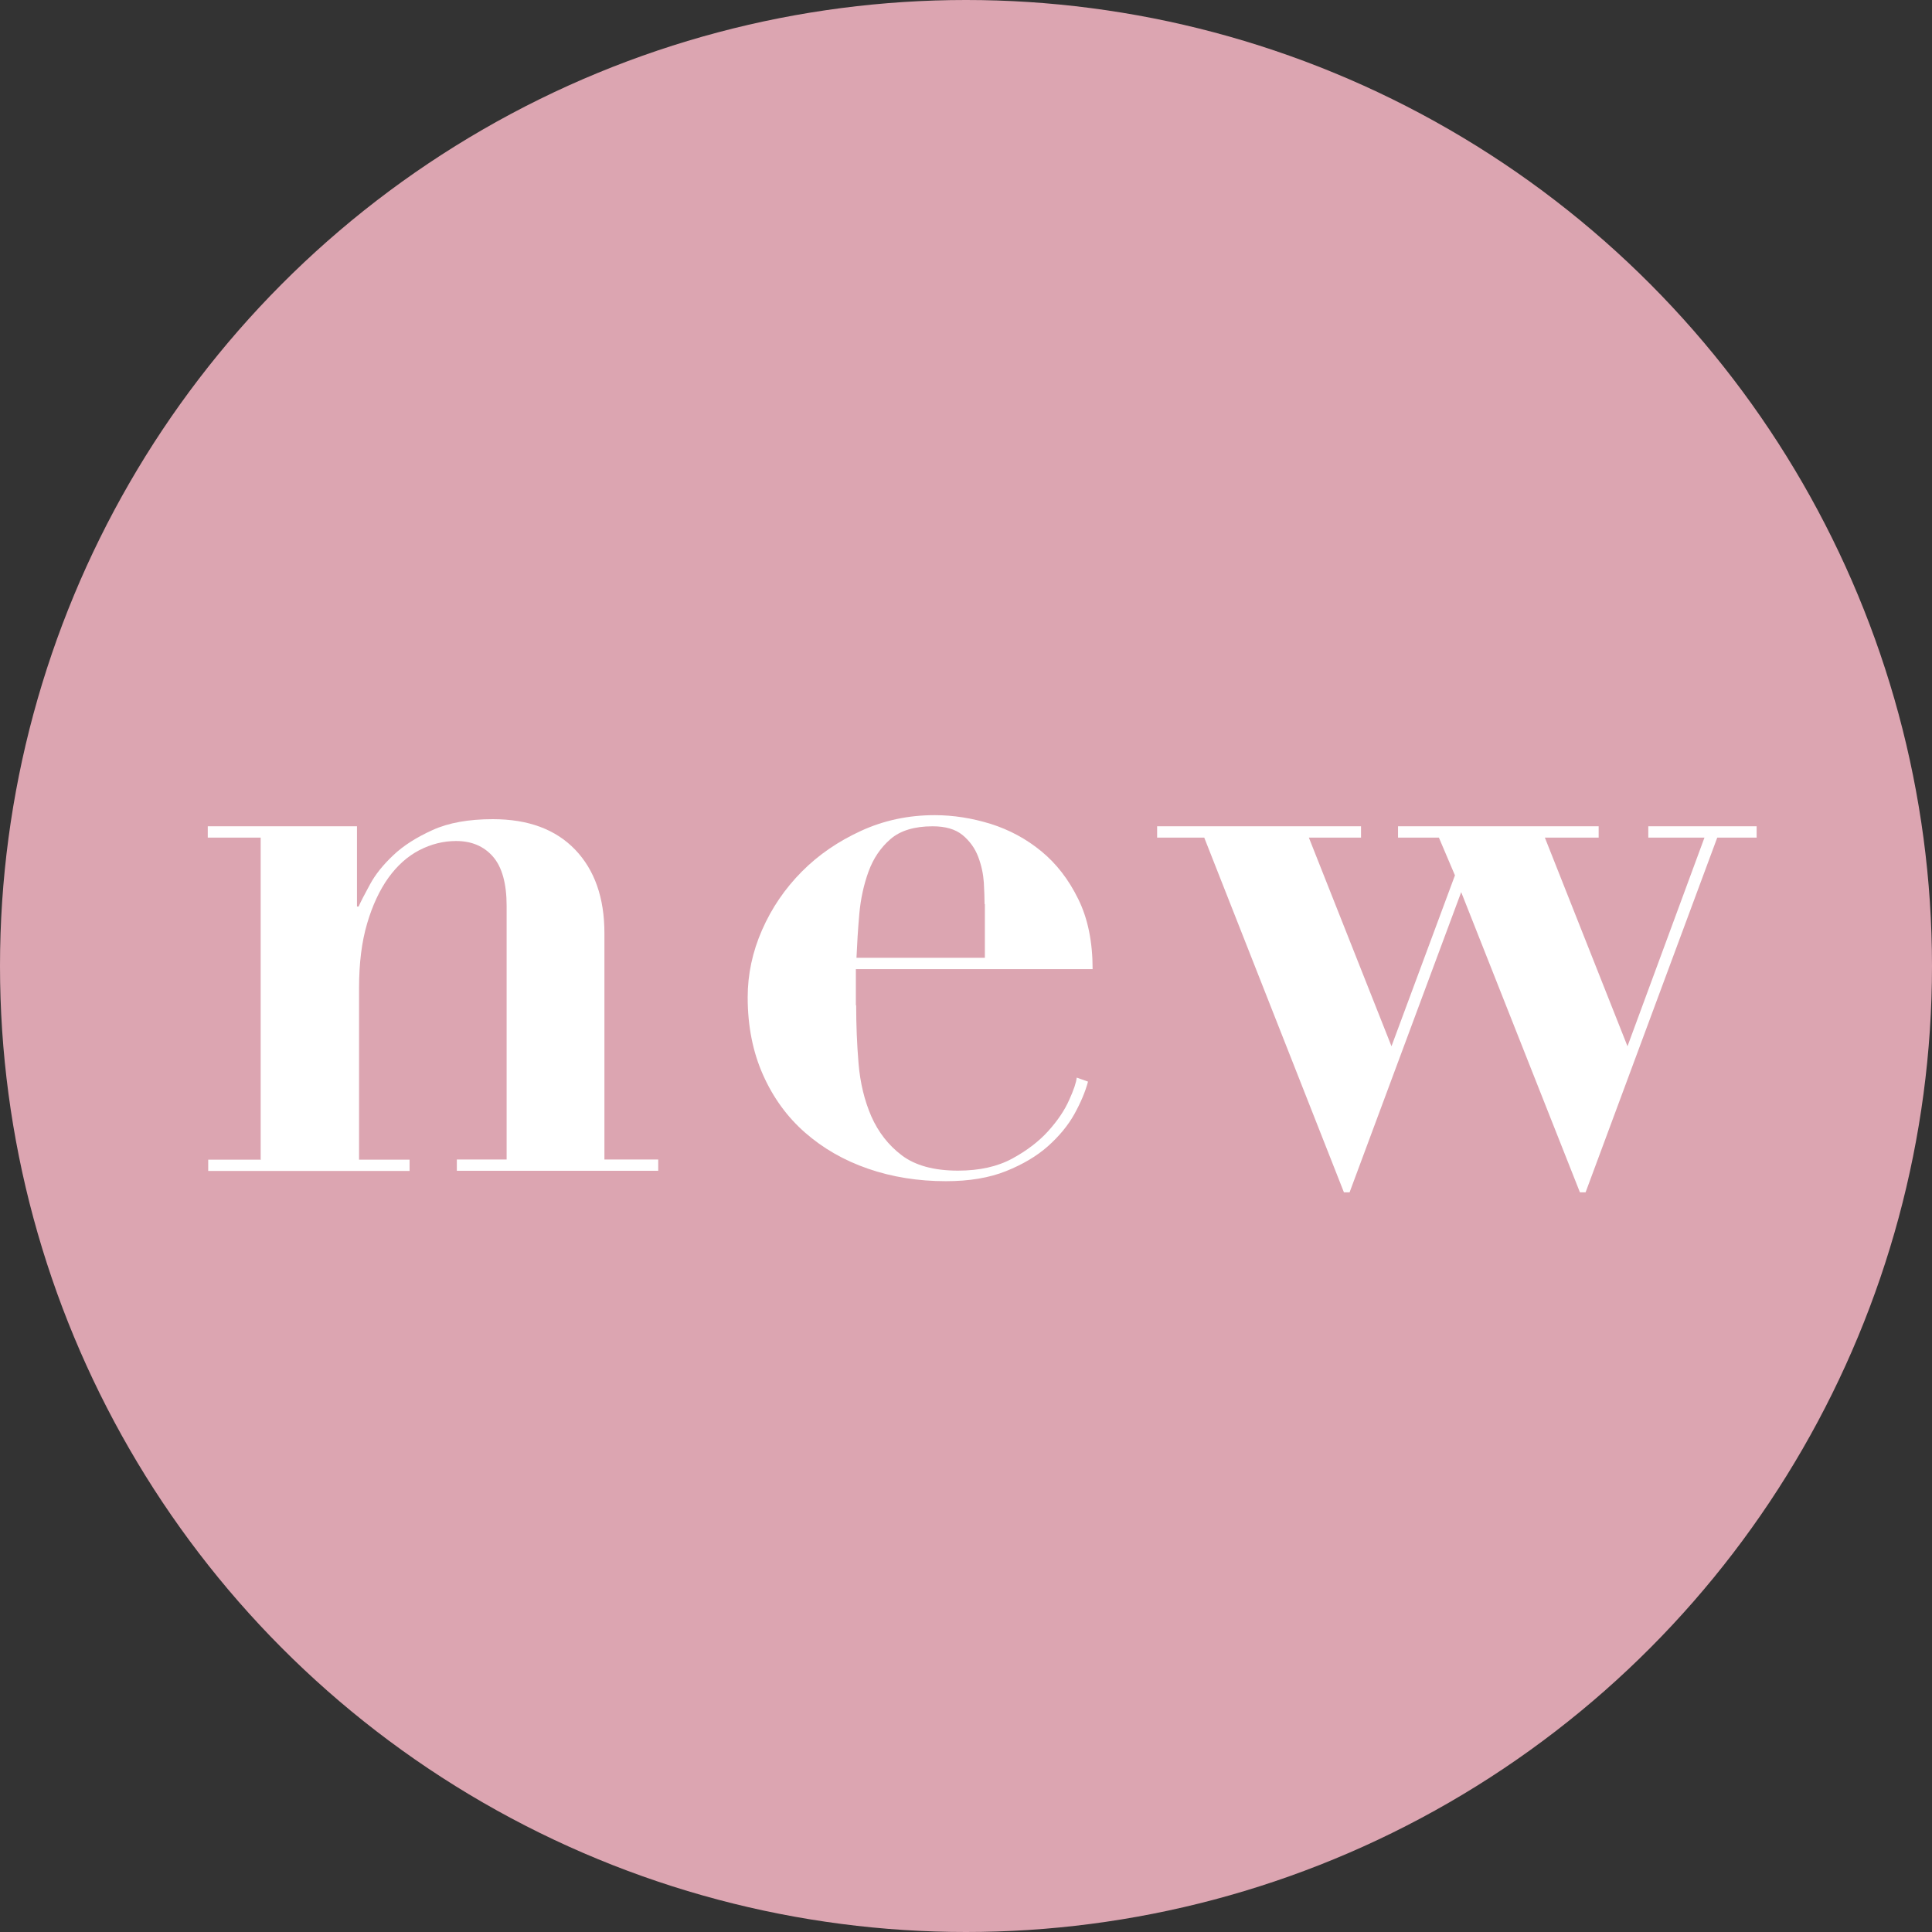
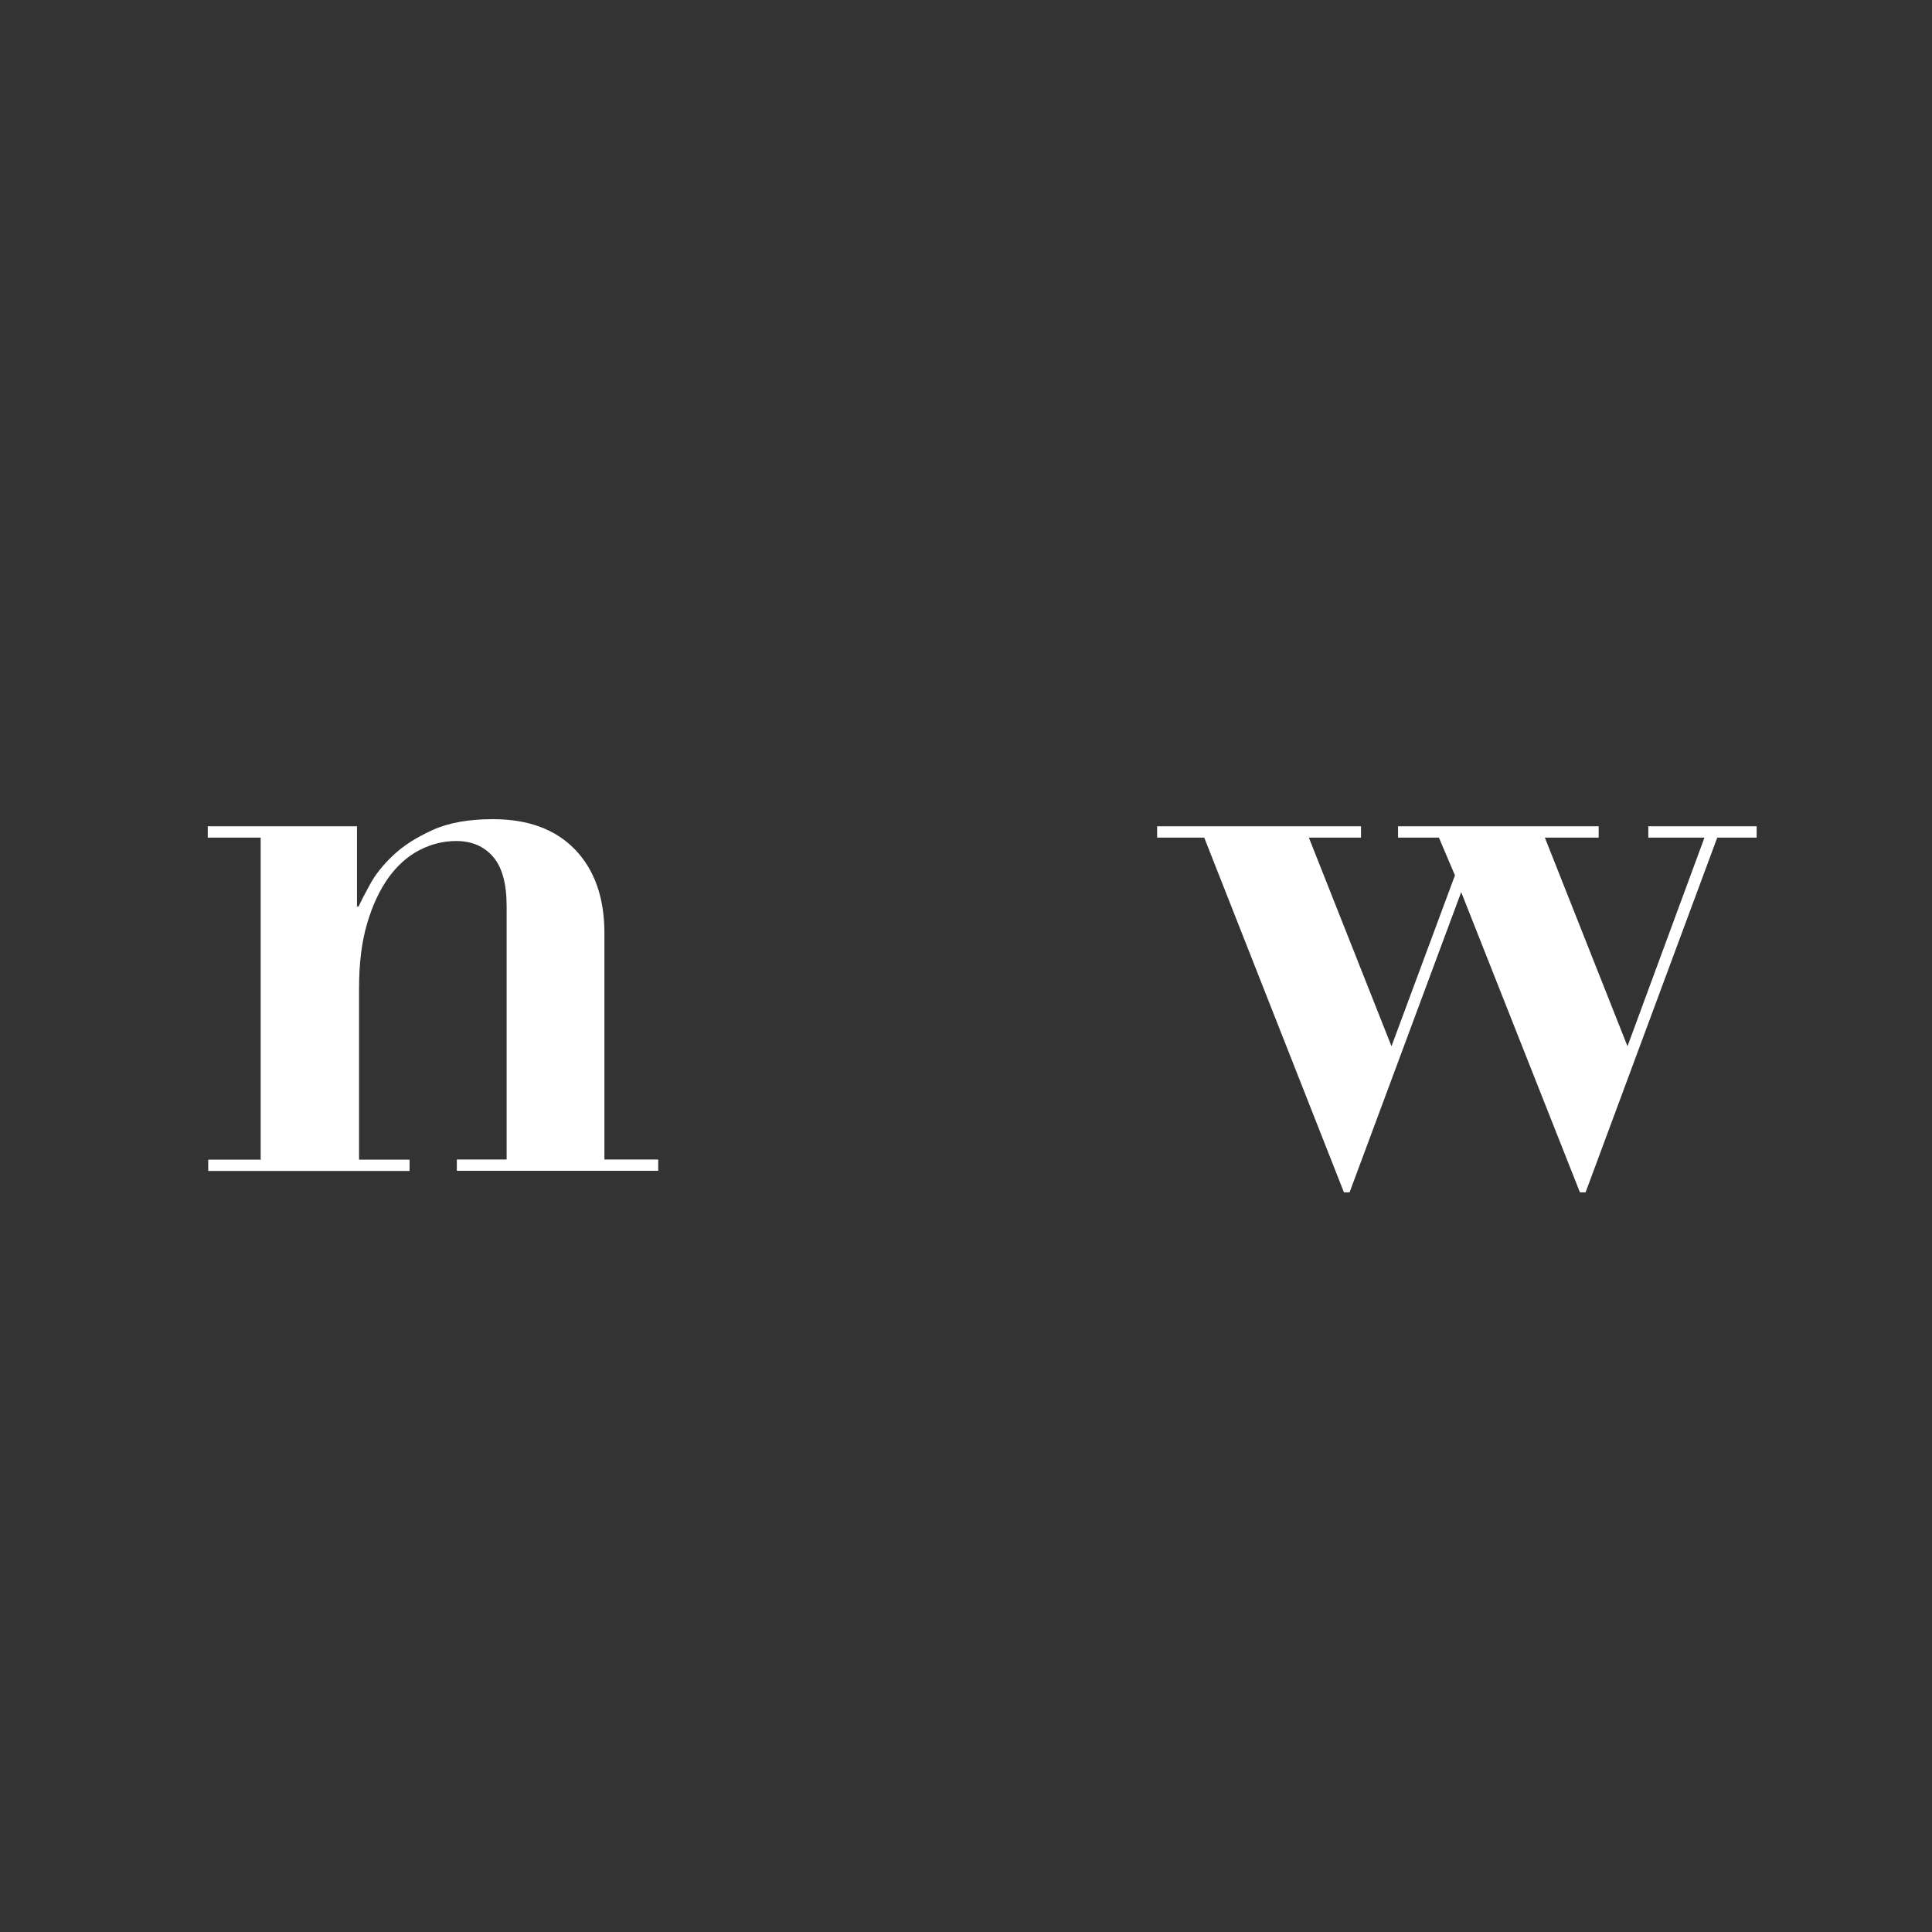
<svg xmlns="http://www.w3.org/2000/svg" id="_レイヤー_2" viewBox="0 0 130 130">
  <rect x="0" y="0" width="130" height="130" fill="#333333" stroke="none" />
  <defs>
    <style>.cls-1{fill:#fff;}.cls-2{fill:#dca5b1;}</style>
  </defs>
  <g id="_更新箇所">
    <g>
-       <circle class="cls-2" cx="65" cy="65" r="65" />
      <g>
        <path class="cls-1" d="m17.54,78.01v-21.65h-3.56v-.76h10.04v5.4h.11c.14-.32.4-.82.76-1.48.36-.67.88-1.32,1.57-1.97.68-.65,1.57-1.21,2.65-1.7,1.08-.49,2.43-.73,4.05-.73,2.38,0,4.22.68,5.54,2.05,1.31,1.37,1.97,3.24,1.97,5.62v15.23h3.62v.76h-13.55v-.76h3.35v-17.06c0-1.51-.31-2.62-.92-3.32-.61-.7-1.44-1.05-2.48-1.05-.86,0-1.69.21-2.48.62-.79.41-1.49,1.04-2.08,1.86-.59.83-1.07,1.85-1.43,3.08-.36,1.22-.54,2.66-.54,4.32v11.56h3.4v.76h-13.55v-.76h3.56Z" />
-         <path class="cls-1" d="m57.61,67.64c0,1.3.05,2.6.16,3.92.11,1.31.4,2.5.86,3.56.47,1.06,1.15,1.94,2.05,2.62.9.68,2.16,1.03,3.78,1.03,1.44,0,2.65-.27,3.65-.81.99-.54,1.8-1.16,2.43-1.86.63-.7,1.1-1.4,1.4-2.08.31-.68.48-1.19.51-1.51l.76.27c-.18.68-.49,1.41-.92,2.19-.43.77-1.03,1.49-1.78,2.16-.76.67-1.69,1.22-2.81,1.67-1.12.45-2.47.68-4.05.68-1.87,0-3.62-.28-5.24-.84-1.62-.56-3.03-1.37-4.24-2.43-1.21-1.06-2.15-2.36-2.83-3.89-.68-1.53-1.03-3.27-1.03-5.21,0-1.55.32-3.06.97-4.54.65-1.48,1.54-2.78,2.67-3.92s2.47-2.05,4-2.75c1.53-.7,3.18-1.05,4.94-1.05,1.26,0,2.52.2,3.78.59,1.26.4,2.39,1.01,3.4,1.84,1.01.83,1.84,1.9,2.48,3.21.65,1.31.97,2.89.97,4.72h-15.93v2.43Zm8.64-6.8c0-.4-.02-.88-.05-1.46-.04-.58-.16-1.15-.38-1.73-.22-.58-.57-1.06-1.05-1.46-.49-.4-1.16-.59-2.02-.59-1.22,0-2.17.29-2.83.86-.67.58-1.16,1.31-1.48,2.19-.32.88-.53,1.84-.62,2.86-.09,1.03-.15,2.01-.19,2.94h8.64v-3.62Z" />
        <path class="cls-1" d="m77.86,56.36v-.76h13.72v.76h-3.51l5.56,14.04,4.27-11.5-1.08-2.54h-2.75v-.76h13.5v.76h-3.62l5.56,14.04,5.18-14.04h-3.78v-.76h7.29v.76h-2.65l-8.86,23.87h-.38l-7.99-20.2-7.51,20.2h-.38l-9.4-23.87h-3.19Z" />
      </g>
    </g>
  </g>
</svg>